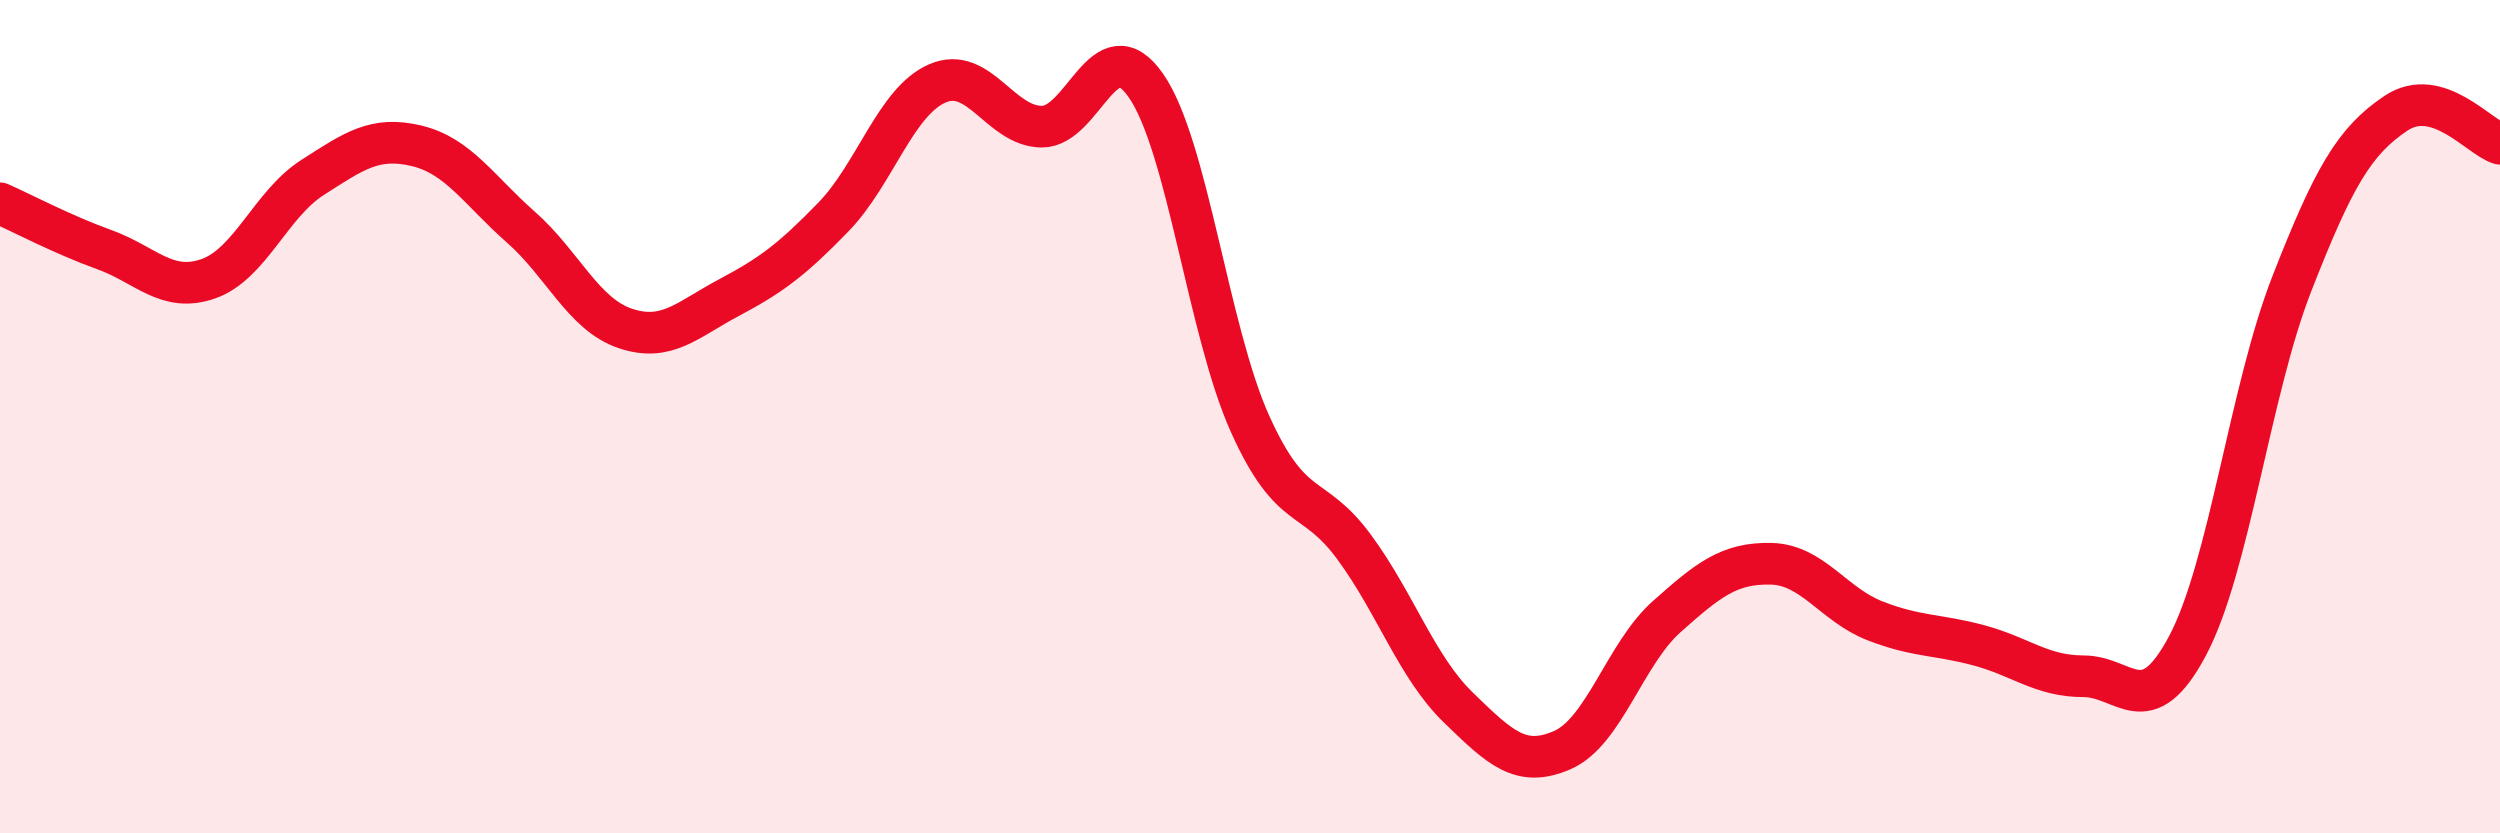
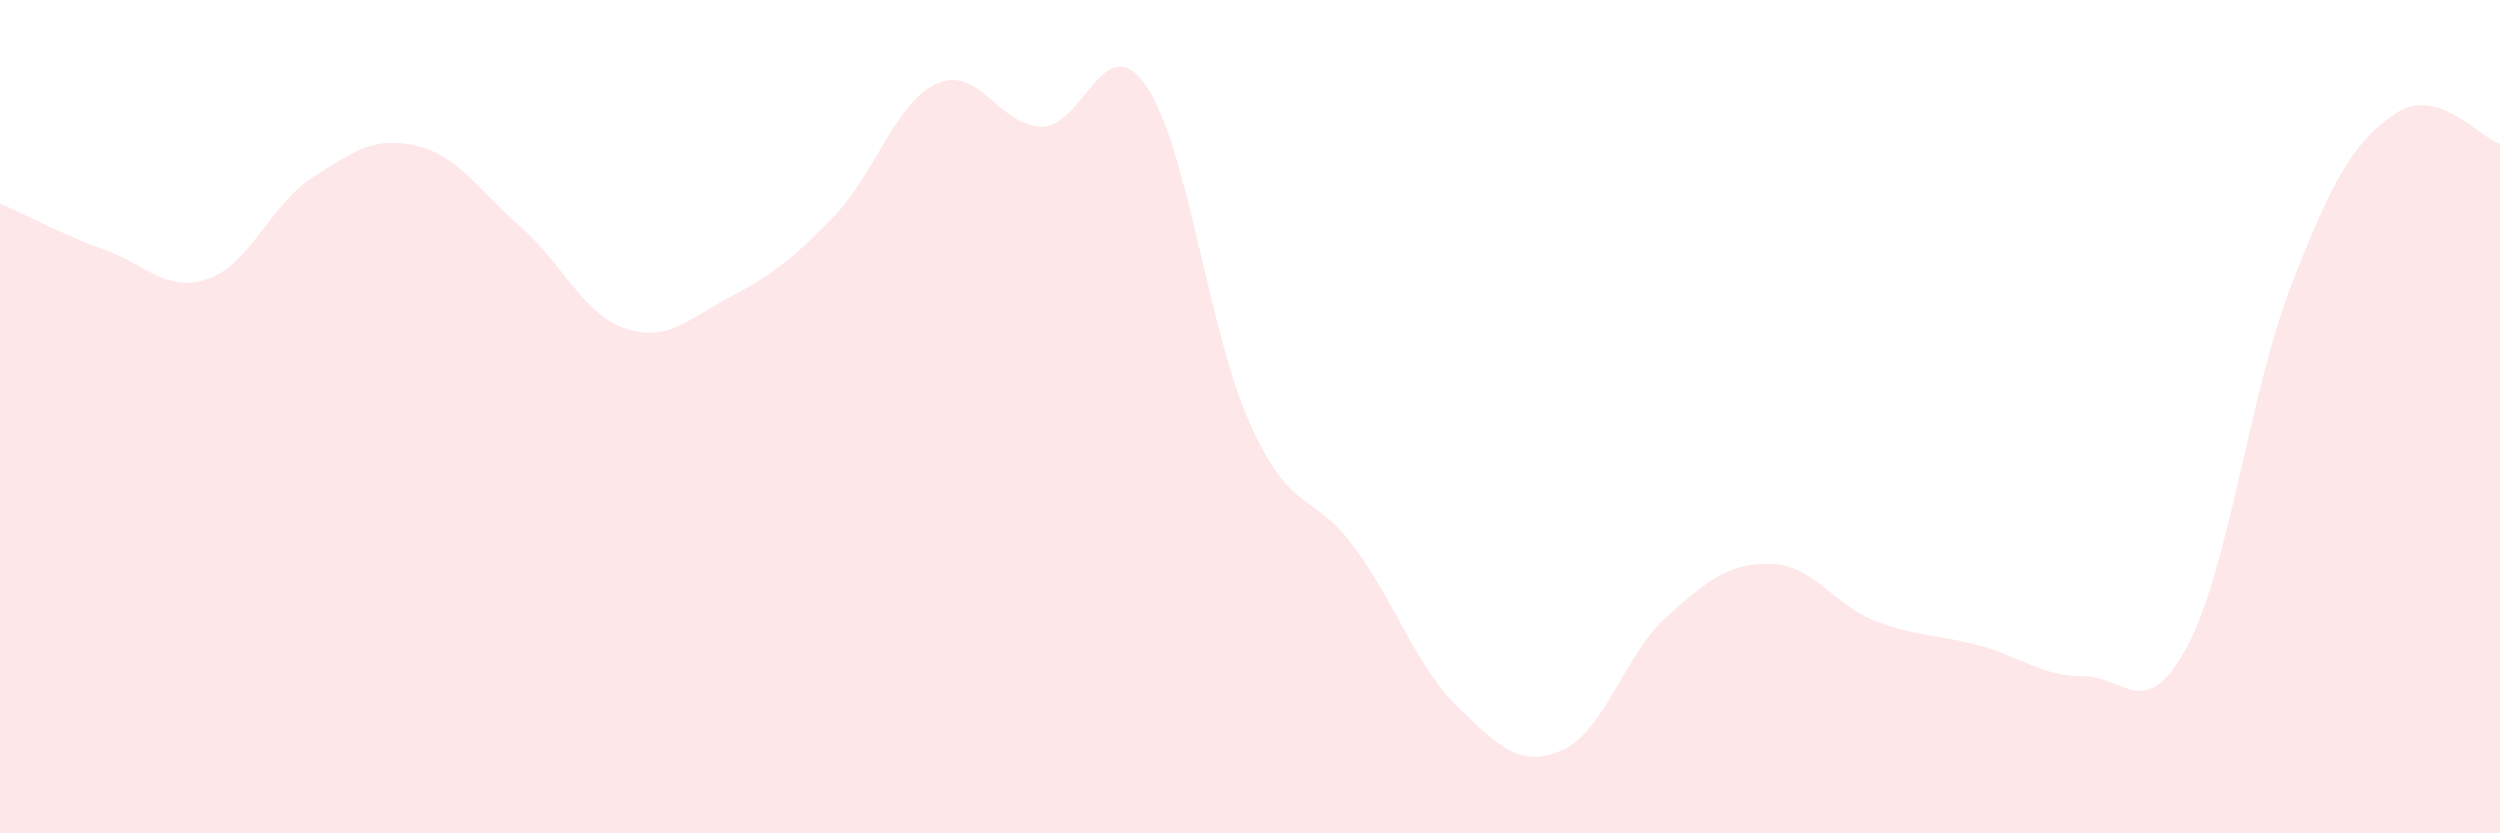
<svg xmlns="http://www.w3.org/2000/svg" width="60" height="20" viewBox="0 0 60 20">
  <path d="M 0,4.88 C 0.5,5.1 1.5,5.63 2.5,5.99 C 3.5,6.35 4,7.04 5,6.69 C 6,6.34 6.5,4.9 7.5,4.26 C 8.5,3.62 9,3.26 10,3.5 C 11,3.74 11.5,4.57 12.5,5.45 C 13.5,6.33 14,7.54 15,7.88 C 16,8.22 16.5,7.67 17.5,7.14 C 18.5,6.61 19,6.24 20,5.21 C 21,4.18 21.5,2.43 22.5,2 C 23.5,1.57 24,3.03 25,3.04 C 26,3.05 26.5,0.62 27.5,2.05 C 28.5,3.48 29,7.95 30,10.17 C 31,12.39 31.5,11.77 32.5,13.13 C 33.5,14.49 34,16.01 35,16.98 C 36,17.95 36.5,18.44 37.5,18 C 38.5,17.56 39,15.69 40,14.8 C 41,13.91 41.5,13.51 42.5,13.53 C 43.5,13.55 44,14.51 45,14.9 C 46,15.29 46.5,15.22 47.5,15.49 C 48.5,15.76 49,16.23 50,16.23 C 51,16.23 51.5,17.38 52.5,15.5 C 53.5,13.62 54,9.38 55,6.82 C 56,4.26 56.5,3.39 57.5,2.72 C 58.5,2.05 59.5,3.3 60,3.45L60 20L0 20Z" fill="#EB0A25" opacity="0.1" stroke-linecap="round" stroke-linejoin="round" />
-   <path d="M 0,4.88 C 0.5,5.1 1.5,5.63 2.5,5.99 C 3.5,6.35 4,7.04 5,6.69 C 6,6.34 6.5,4.9 7.5,4.26 C 8.5,3.62 9,3.26 10,3.5 C 11,3.74 11.5,4.57 12.5,5.45 C 13.5,6.33 14,7.54 15,7.88 C 16,8.22 16.5,7.67 17.5,7.14 C 18.5,6.61 19,6.24 20,5.21 C 21,4.18 21.5,2.43 22.5,2 C 23.5,1.57 24,3.03 25,3.04 C 26,3.05 26.5,0.62 27.5,2.05 C 28.5,3.48 29,7.95 30,10.17 C 31,12.39 31.5,11.77 32.5,13.13 C 33.5,14.49 34,16.01 35,16.98 C 36,17.95 36.5,18.44 37.5,18 C 38.5,17.56 39,15.69 40,14.8 C 41,13.91 41.5,13.51 42.5,13.53 C 43.5,13.55 44,14.51 45,14.9 C 46,15.29 46.5,15.22 47.5,15.49 C 48.5,15.76 49,16.23 50,16.23 C 51,16.23 51.5,17.38 52.5,15.5 C 53.5,13.62 54,9.38 55,6.82 C 56,4.26 56.5,3.39 57.5,2.72 C 58.5,2.05 59.5,3.3 60,3.45" stroke="#EB0A25" stroke-width="1" fill="none" stroke-linecap="round" stroke-linejoin="round" />
</svg>